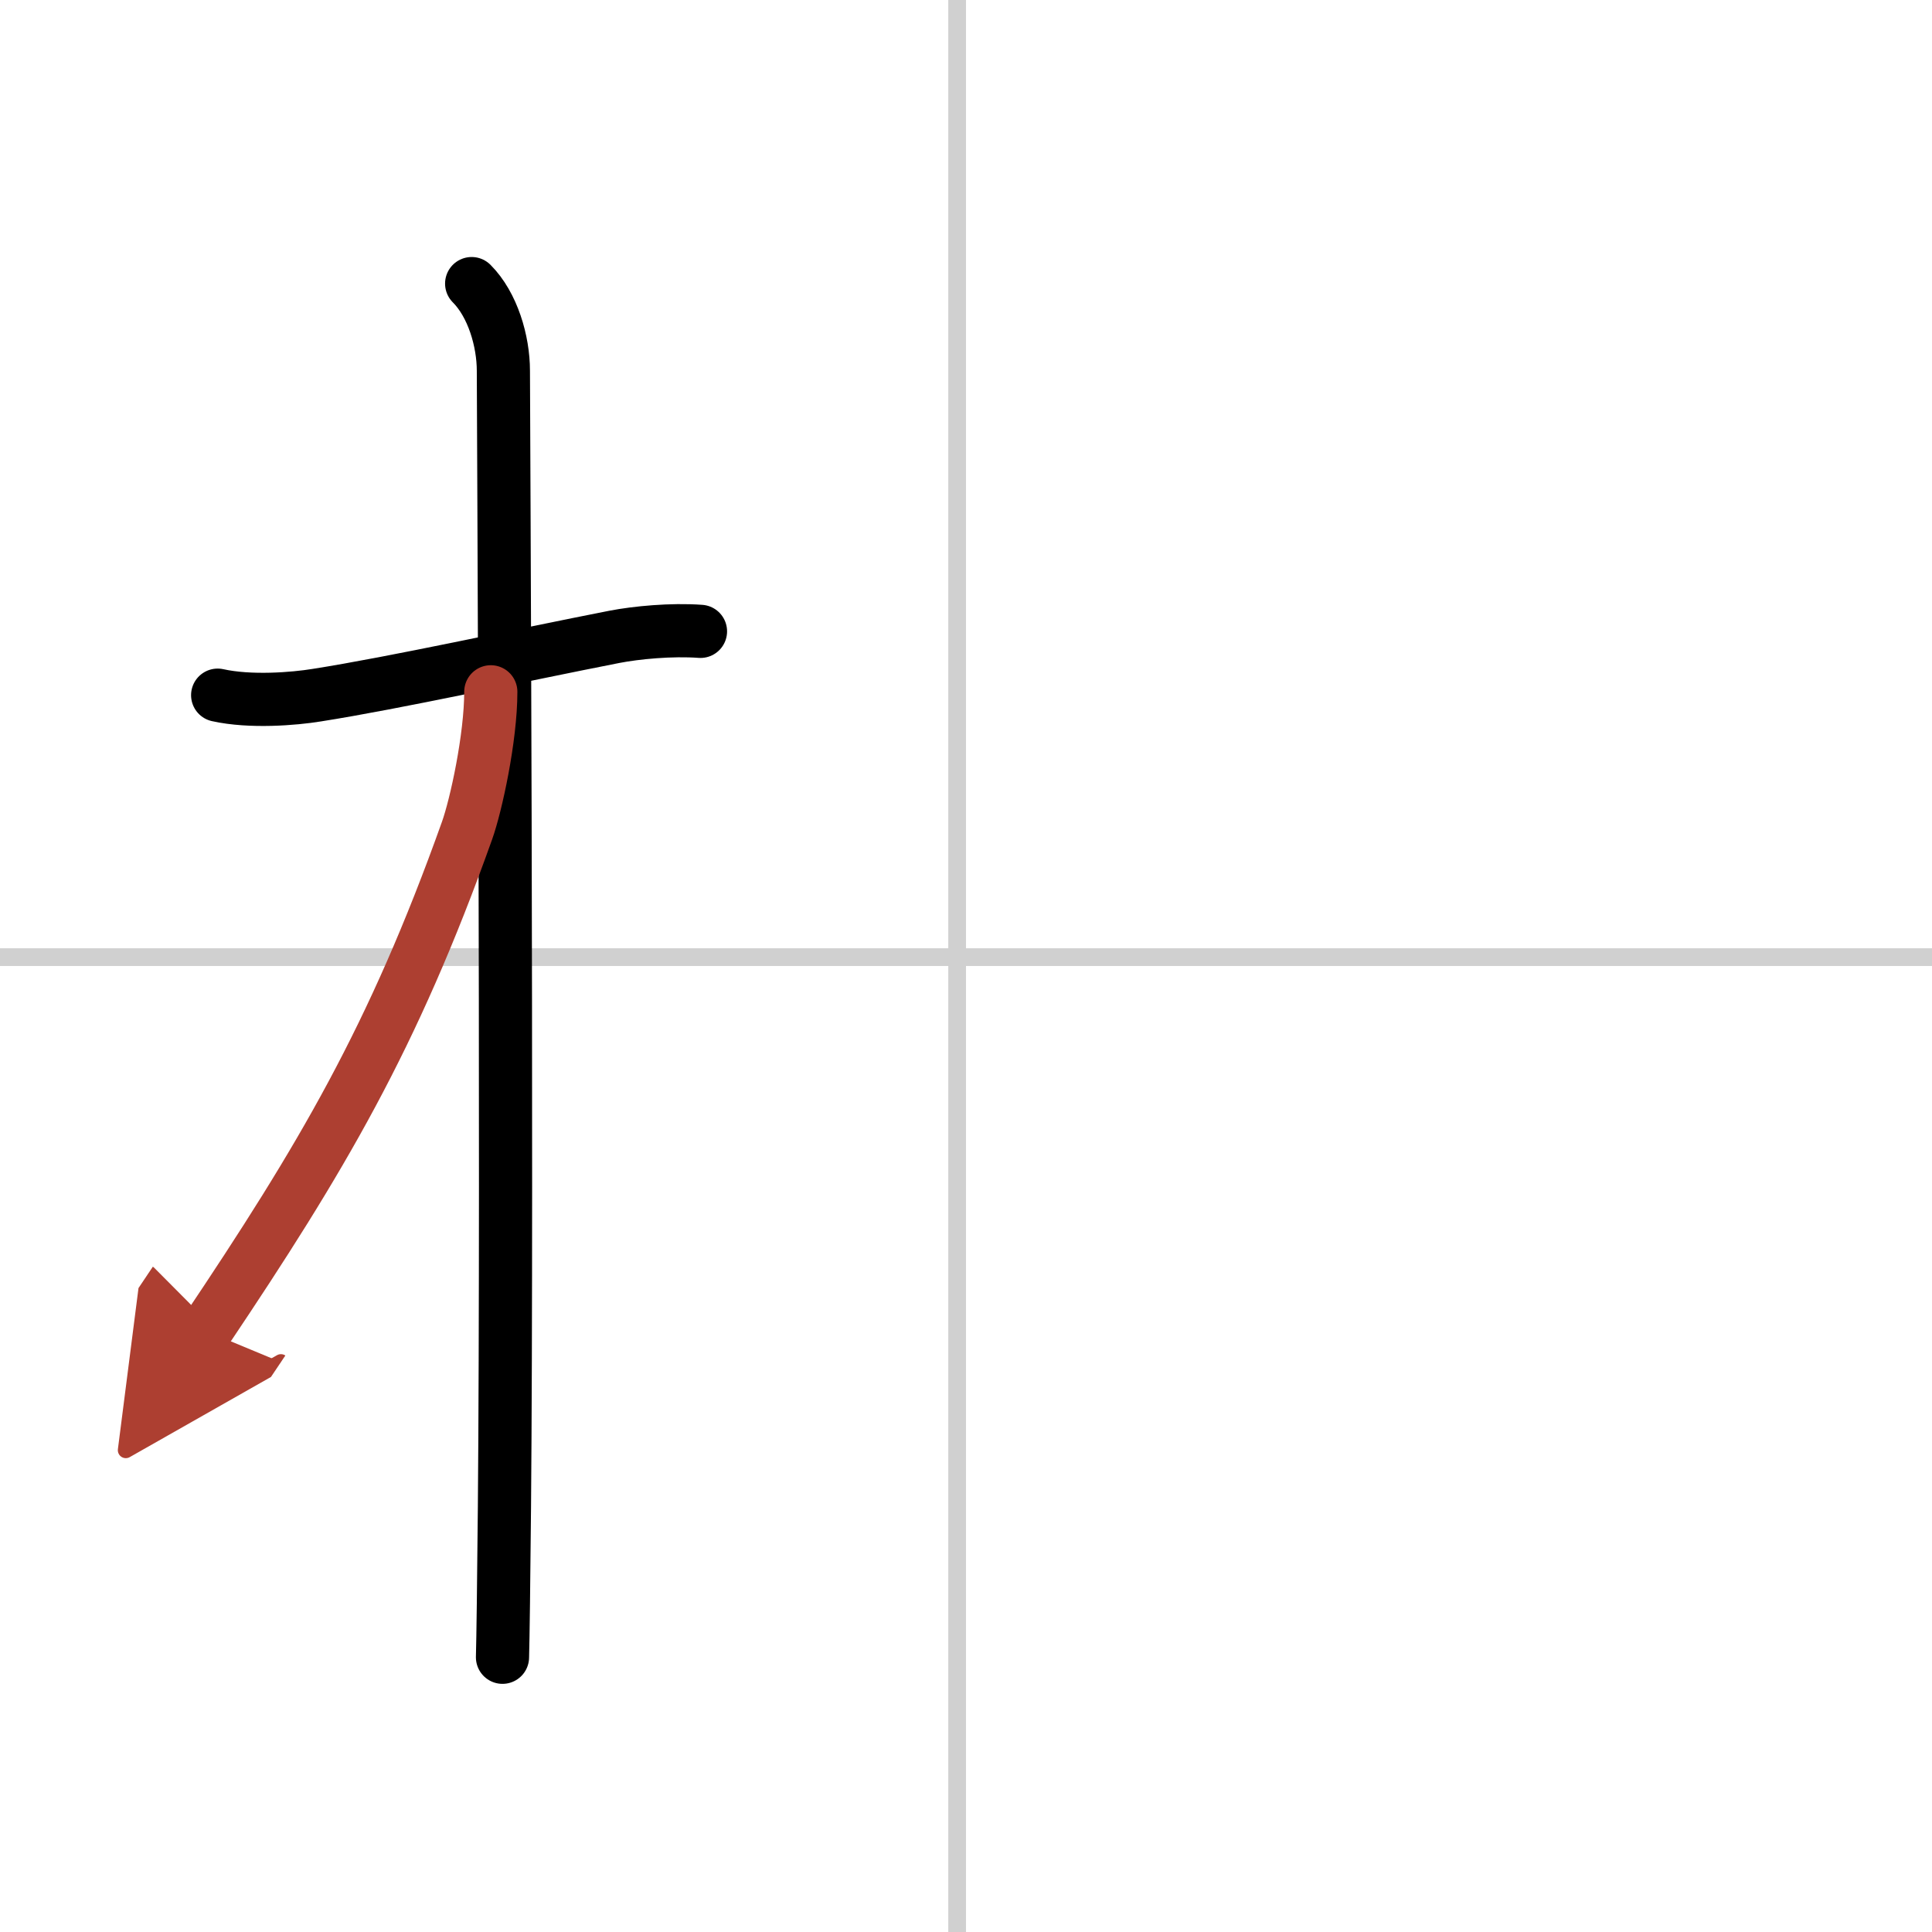
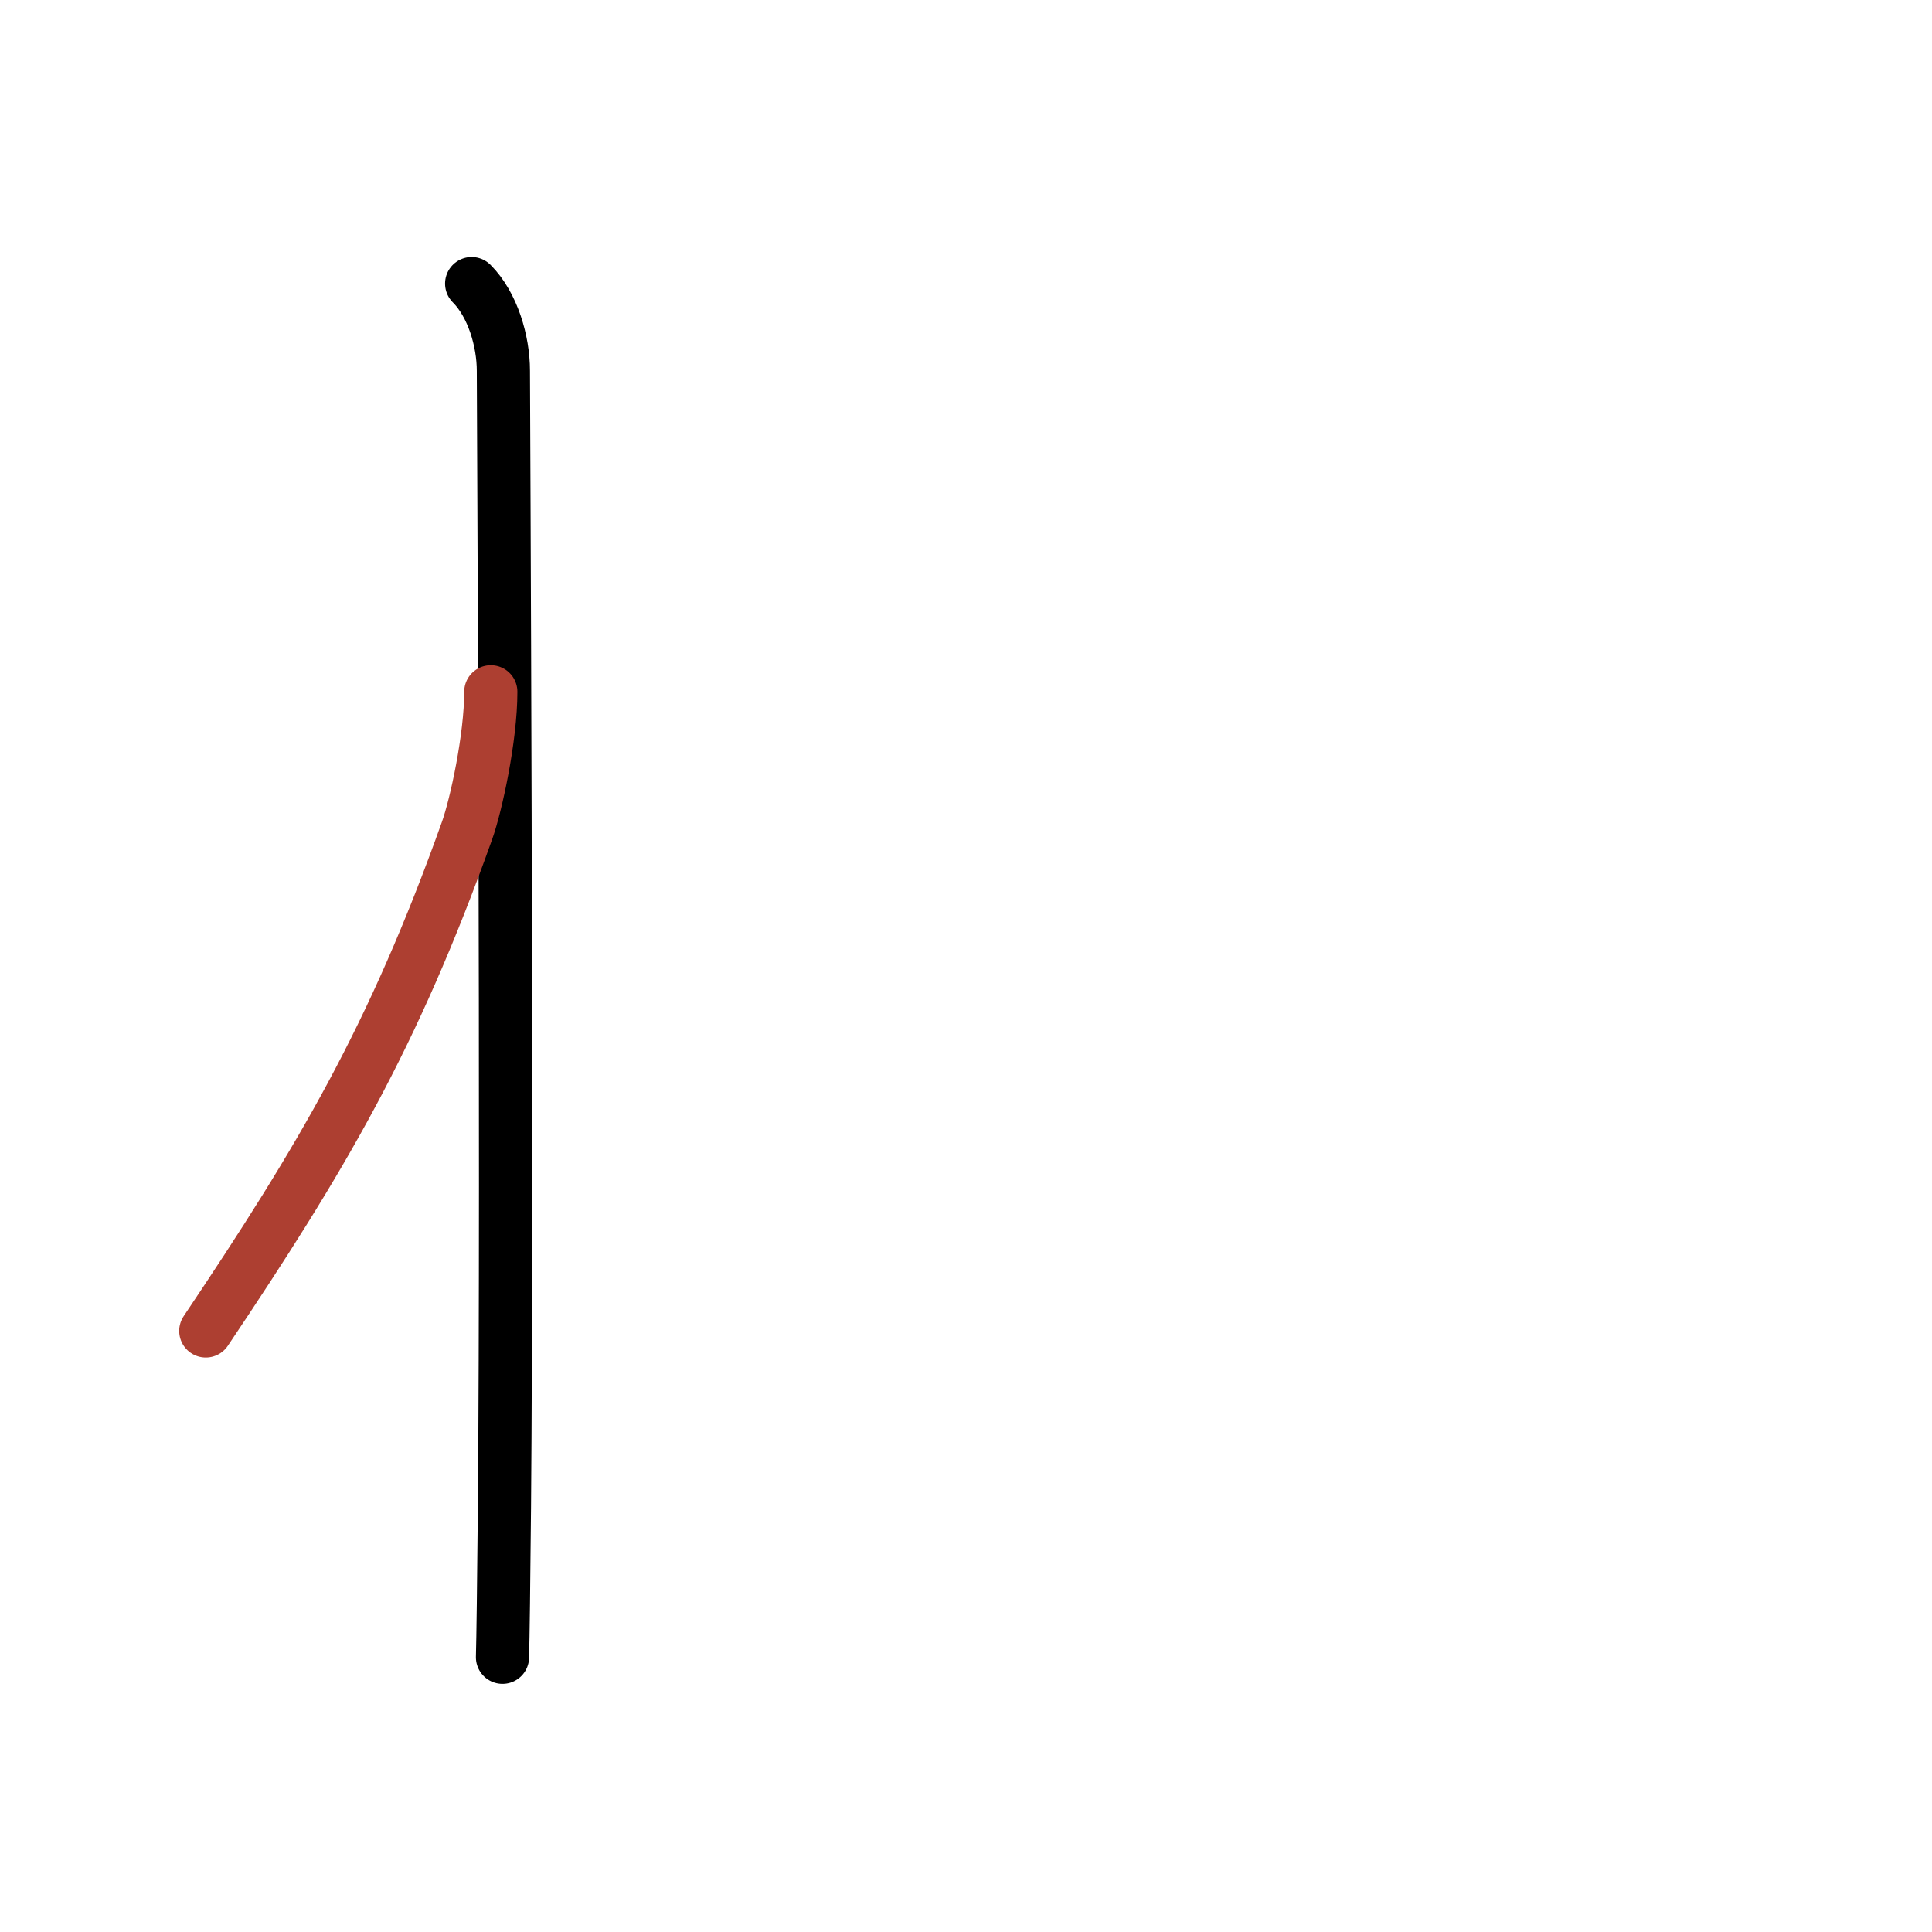
<svg xmlns="http://www.w3.org/2000/svg" width="400" height="400" viewBox="0 0 109 109">
  <defs>
    <marker id="a" markerWidth="4" orient="auto" refX="1" refY="5" viewBox="0 0 10 10">
-       <polyline points="0 0 10 5 0 10 1 5" fill="#ad3f31" stroke="#ad3f31" />
-     </marker>
+       </marker>
  </defs>
  <g fill="none" stroke="#000" stroke-linecap="round" stroke-linejoin="round" stroke-width="3">
-     <rect width="100%" height="100%" fill="#fff" stroke="#fff" />
-     <line x1="54" x2="54" y2="109" stroke="#d0d0d0" stroke-width="1" />
-     <line x2="109" y1="54" y2="54" stroke="#d0d0d0" stroke-width="1" />
-     <path d="m12.28 39.22c1.85 0.41 4.3 0.21 5.59 0 4.45-0.7 11.43-2.24 16.79-3.29 1.24-0.24 3.22-0.43 4.86-0.31" />
    <path d="m26.61 16c1.19 1.19 1.79 3.25 1.79 4.92 0 0.78 0.23 44.77 0.06 64.08-0.04 4.34-0.08 7.43-0.11 8.5" />
    <path d="m27.69 39.03c0 2.59-0.83 6.4-1.34 7.83-4.18 11.72-8.22 18.51-14.74 28.23" marker-end="url(#a)" stroke="#ad3f31" />
  </g>
</svg>